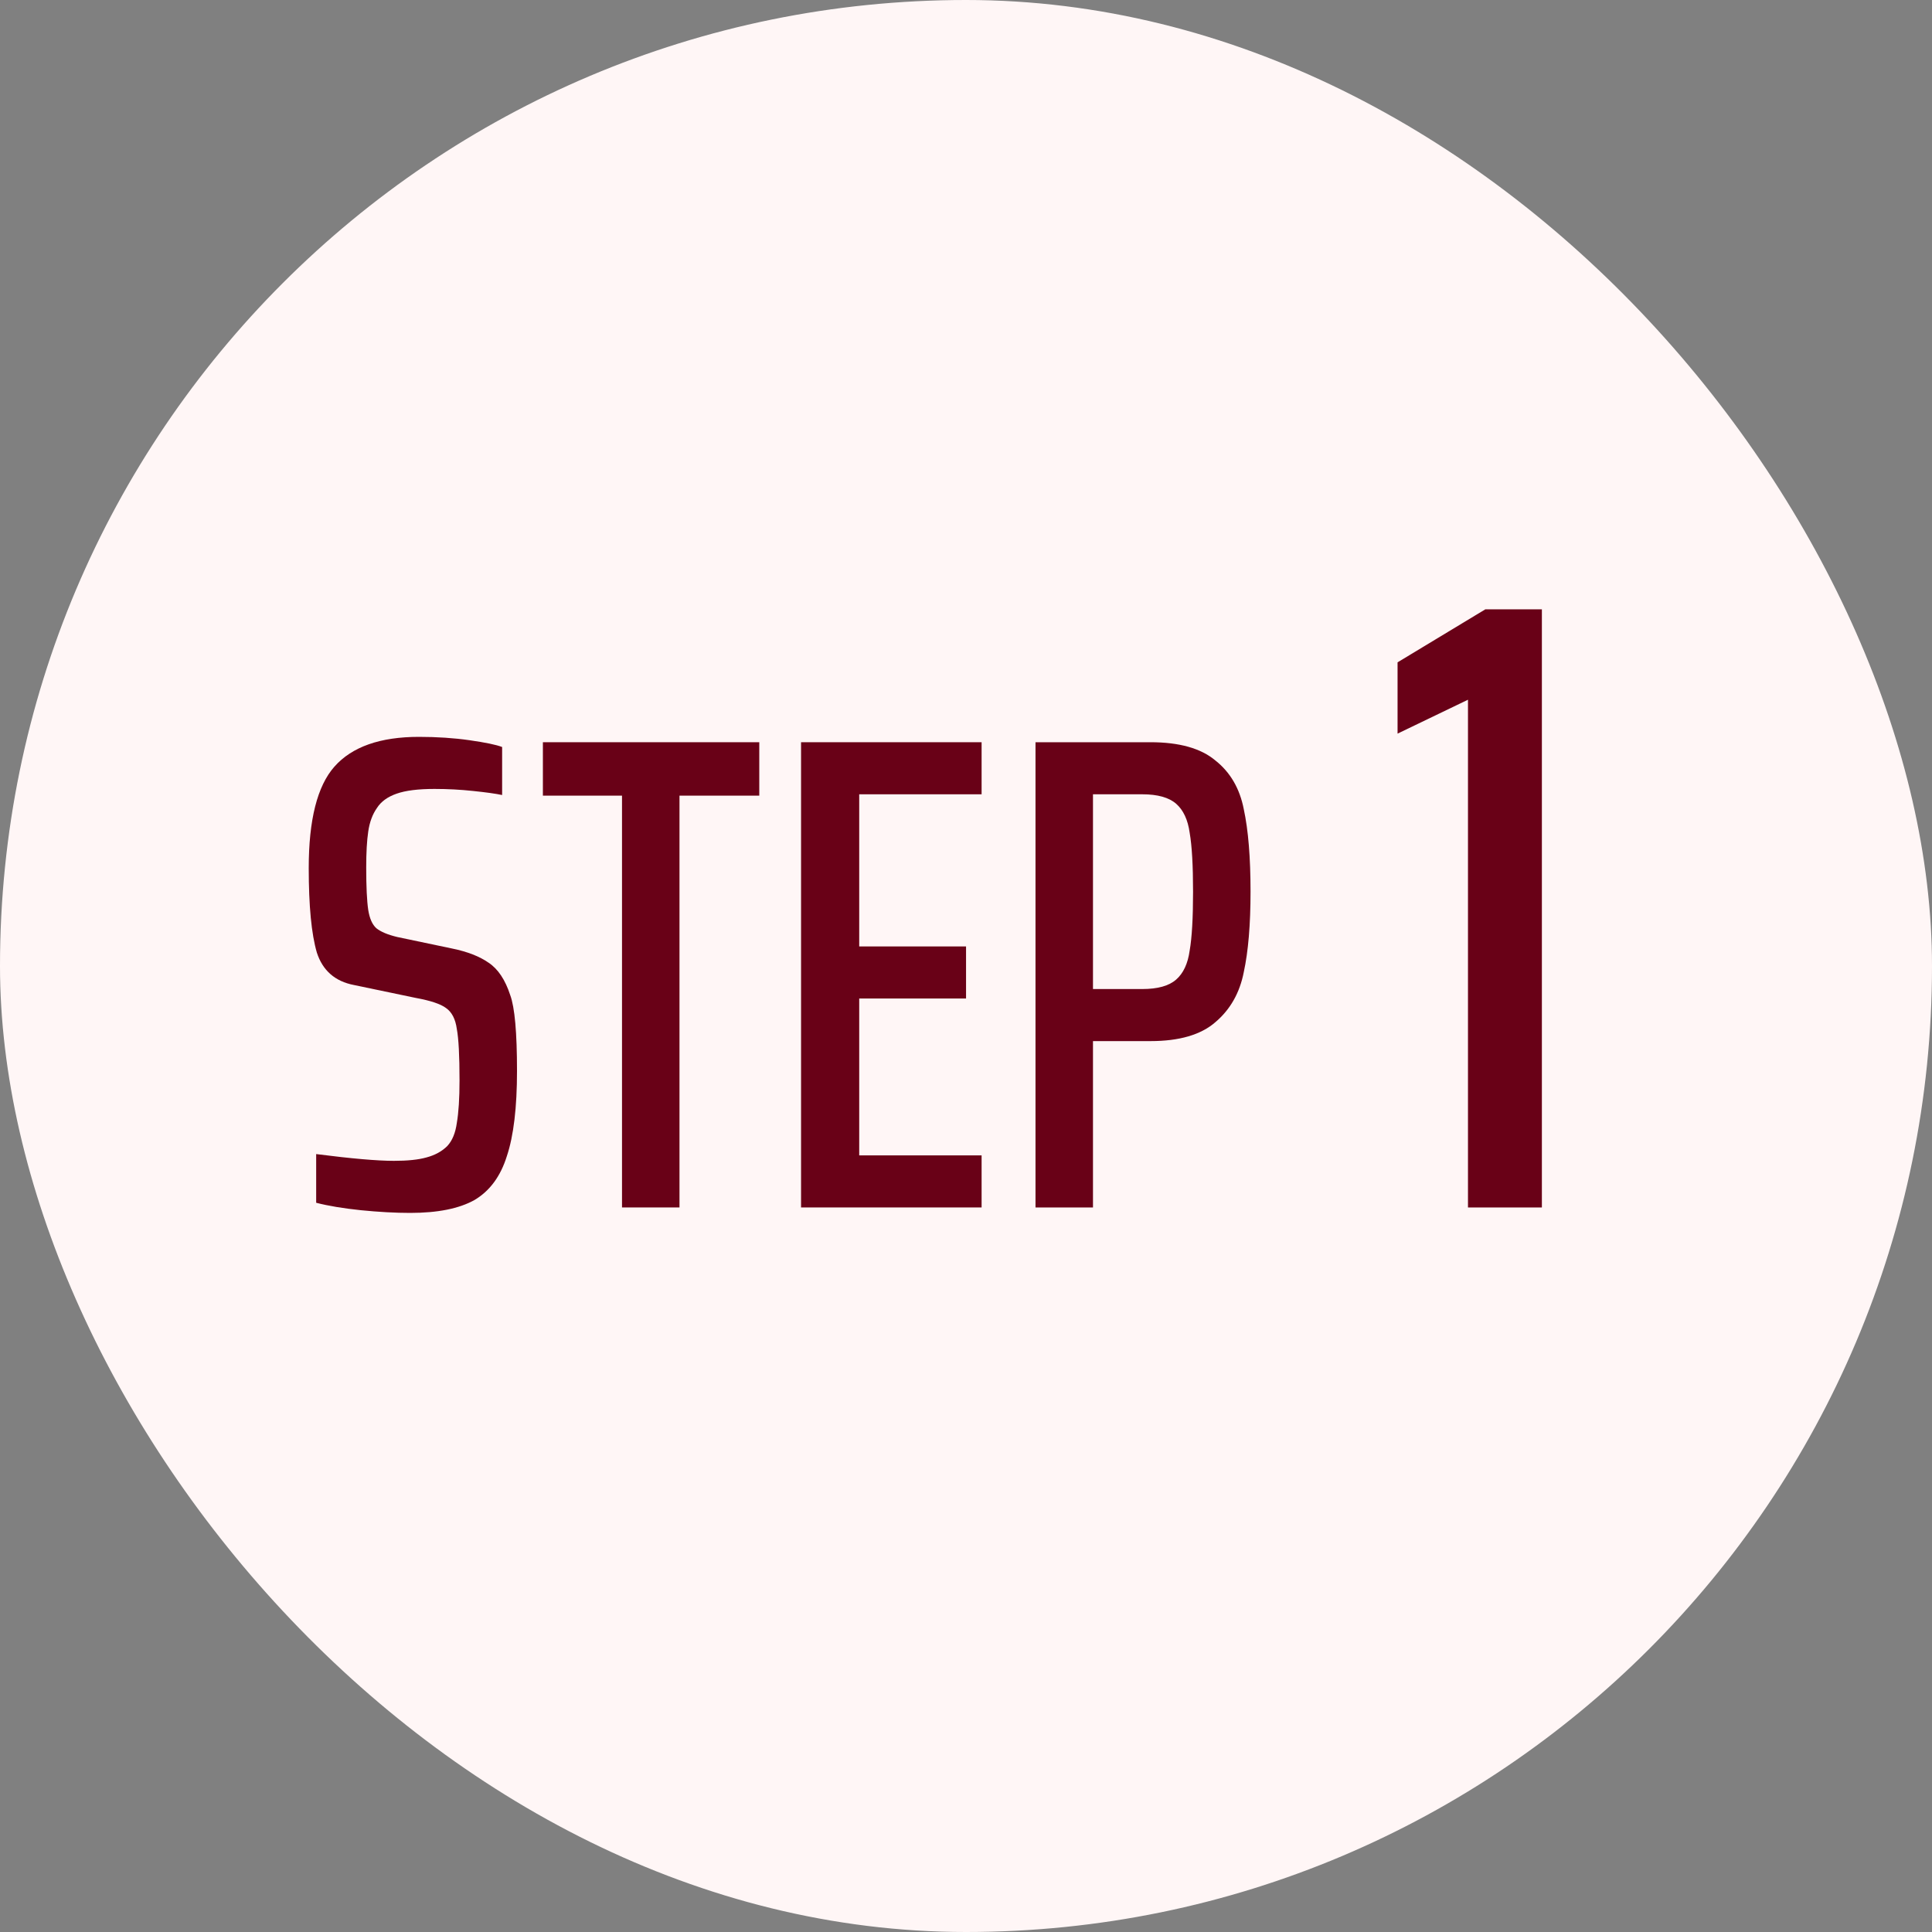
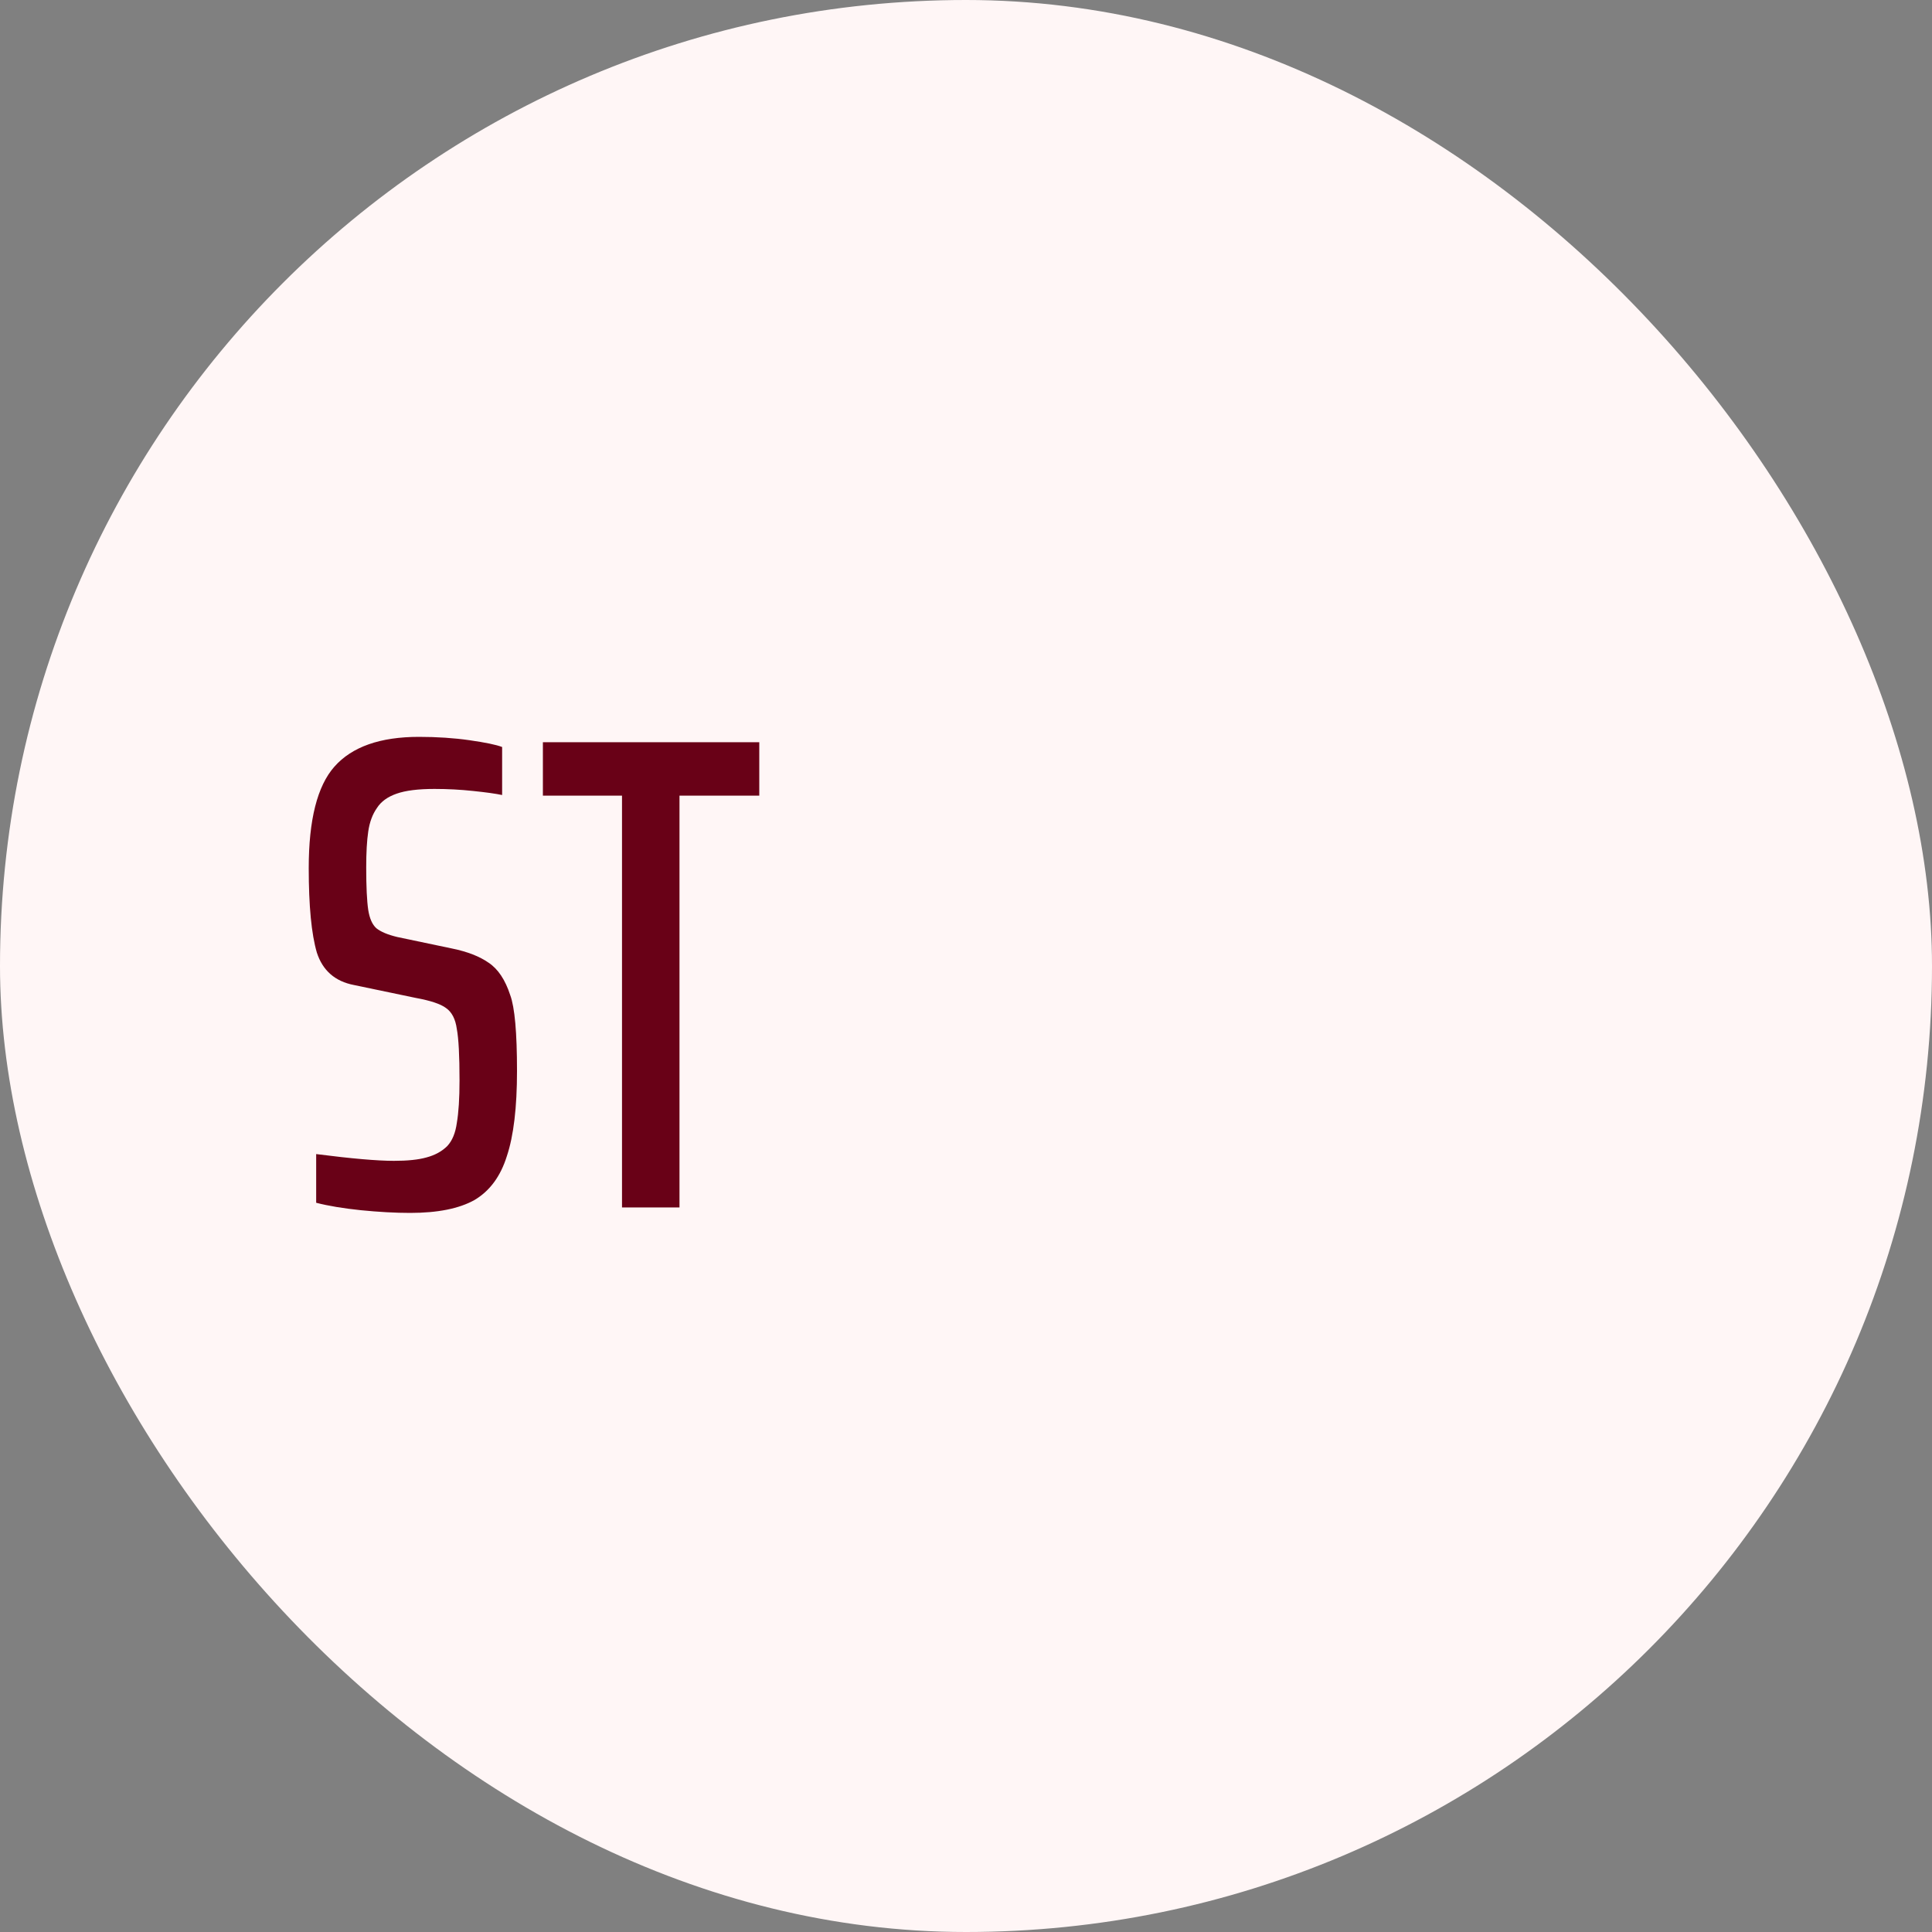
<svg xmlns="http://www.w3.org/2000/svg" width="40" height="40" viewBox="0 0 40 40" fill="none">
  <rect x="0" y="0" width="40" height="40" fill="#808080" stroke="none" />
  <rect width="40" height="40" rx="20" fill="#FFF6F6" />
-   <path d="M30.393 24.999V14.487L28.935 15.189V13.713L30.753 12.615H31.923V24.999H30.393Z" fill="#690117" />
-   <path d="M21.439 15.367H23.819C24.416 15.367 24.864 15.493 25.163 15.745C25.471 15.988 25.667 16.324 25.751 16.753C25.844 17.183 25.891 17.752 25.891 18.461C25.891 19.142 25.844 19.698 25.751 20.127C25.667 20.556 25.471 20.902 25.163 21.163C24.864 21.424 24.416 21.555 23.819 21.555H22.629V24.999H21.439V15.367ZM23.651 20.477C23.968 20.477 24.202 20.412 24.351 20.281C24.5 20.151 24.594 19.95 24.631 19.679C24.678 19.409 24.701 19.003 24.701 18.461C24.701 17.92 24.678 17.514 24.631 17.243C24.594 16.973 24.5 16.772 24.351 16.641C24.202 16.511 23.968 16.445 23.651 16.445H22.629V20.477H23.651Z" fill="#690117" />
-   <path d="M16.585 24.999V15.367H20.323V16.445H17.789V19.595H20.001V20.673H17.789V23.921H20.323V24.999H16.585Z" fill="#690117" />
  <path d="M12.878 24.999V16.473H11.24V15.367H15.72V16.473H14.068V24.999H12.878Z" fill="#690117" />
  <path d="M8.492 25.112C8.184 25.112 7.843 25.093 7.47 25.056C7.106 25.018 6.798 24.967 6.546 24.902V23.894C7.274 23.987 7.811 24.034 8.156 24.034C8.436 24.034 8.66 24.011 8.828 23.964C9.005 23.917 9.15 23.838 9.262 23.726C9.365 23.614 9.43 23.455 9.458 23.25C9.495 23.035 9.514 22.741 9.514 22.368C9.514 21.855 9.495 21.5 9.458 21.304C9.43 21.099 9.355 20.954 9.234 20.87C9.122 20.786 8.912 20.716 8.604 20.66L7.33 20.394C6.938 20.319 6.681 20.095 6.56 19.722C6.448 19.339 6.392 18.756 6.392 17.972C6.392 16.973 6.569 16.273 6.924 15.872C7.288 15.461 7.871 15.256 8.674 15.256C9.047 15.256 9.397 15.279 9.724 15.326C10.051 15.373 10.275 15.419 10.396 15.466V16.46C10.265 16.432 10.065 16.404 9.794 16.376C9.533 16.348 9.267 16.334 8.996 16.334C8.66 16.334 8.399 16.366 8.212 16.432C8.025 16.497 7.89 16.595 7.806 16.726C7.713 16.857 7.652 17.02 7.624 17.216C7.596 17.402 7.582 17.65 7.582 17.958C7.582 18.359 7.596 18.653 7.624 18.84C7.652 19.017 7.708 19.143 7.792 19.218C7.885 19.293 8.03 19.353 8.226 19.4L9.36 19.638C9.677 19.703 9.929 19.801 10.116 19.932C10.312 20.062 10.461 20.287 10.564 20.604C10.657 20.856 10.704 21.378 10.704 22.172C10.704 22.928 10.634 23.516 10.494 23.936C10.363 24.356 10.139 24.659 9.822 24.846C9.505 25.023 9.061 25.112 8.492 25.112Z" fill="#690117" />
</svg>